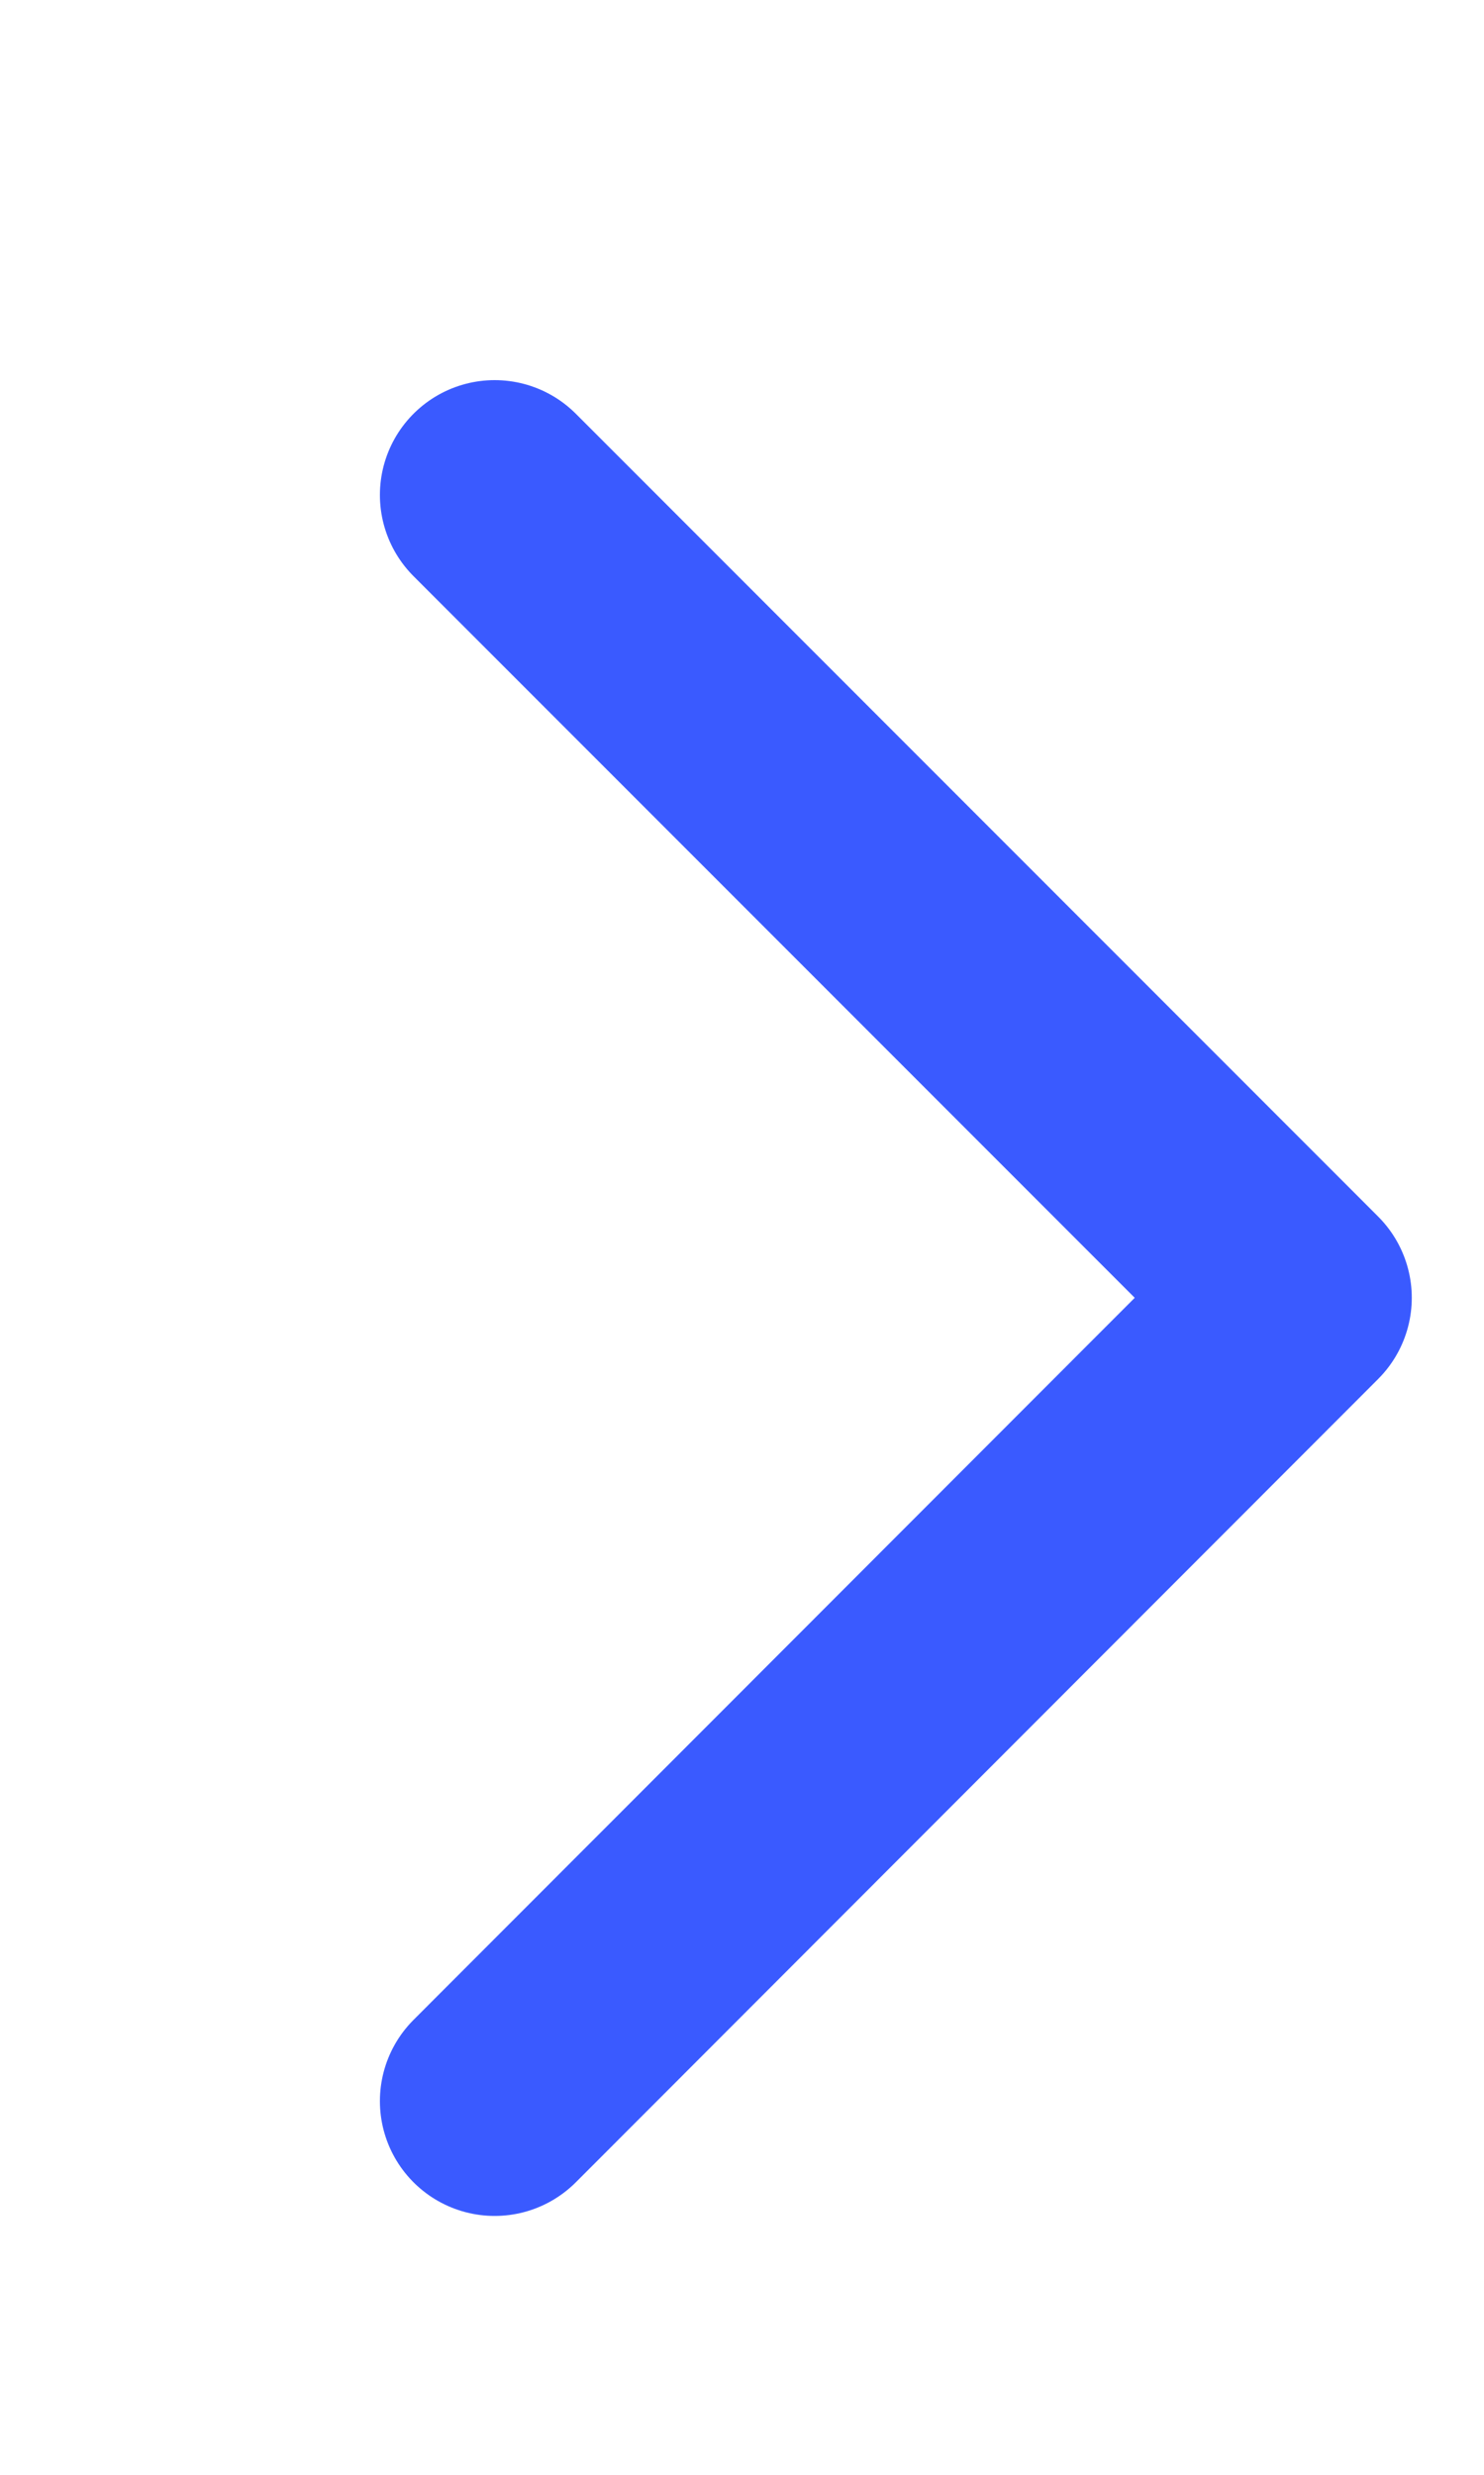
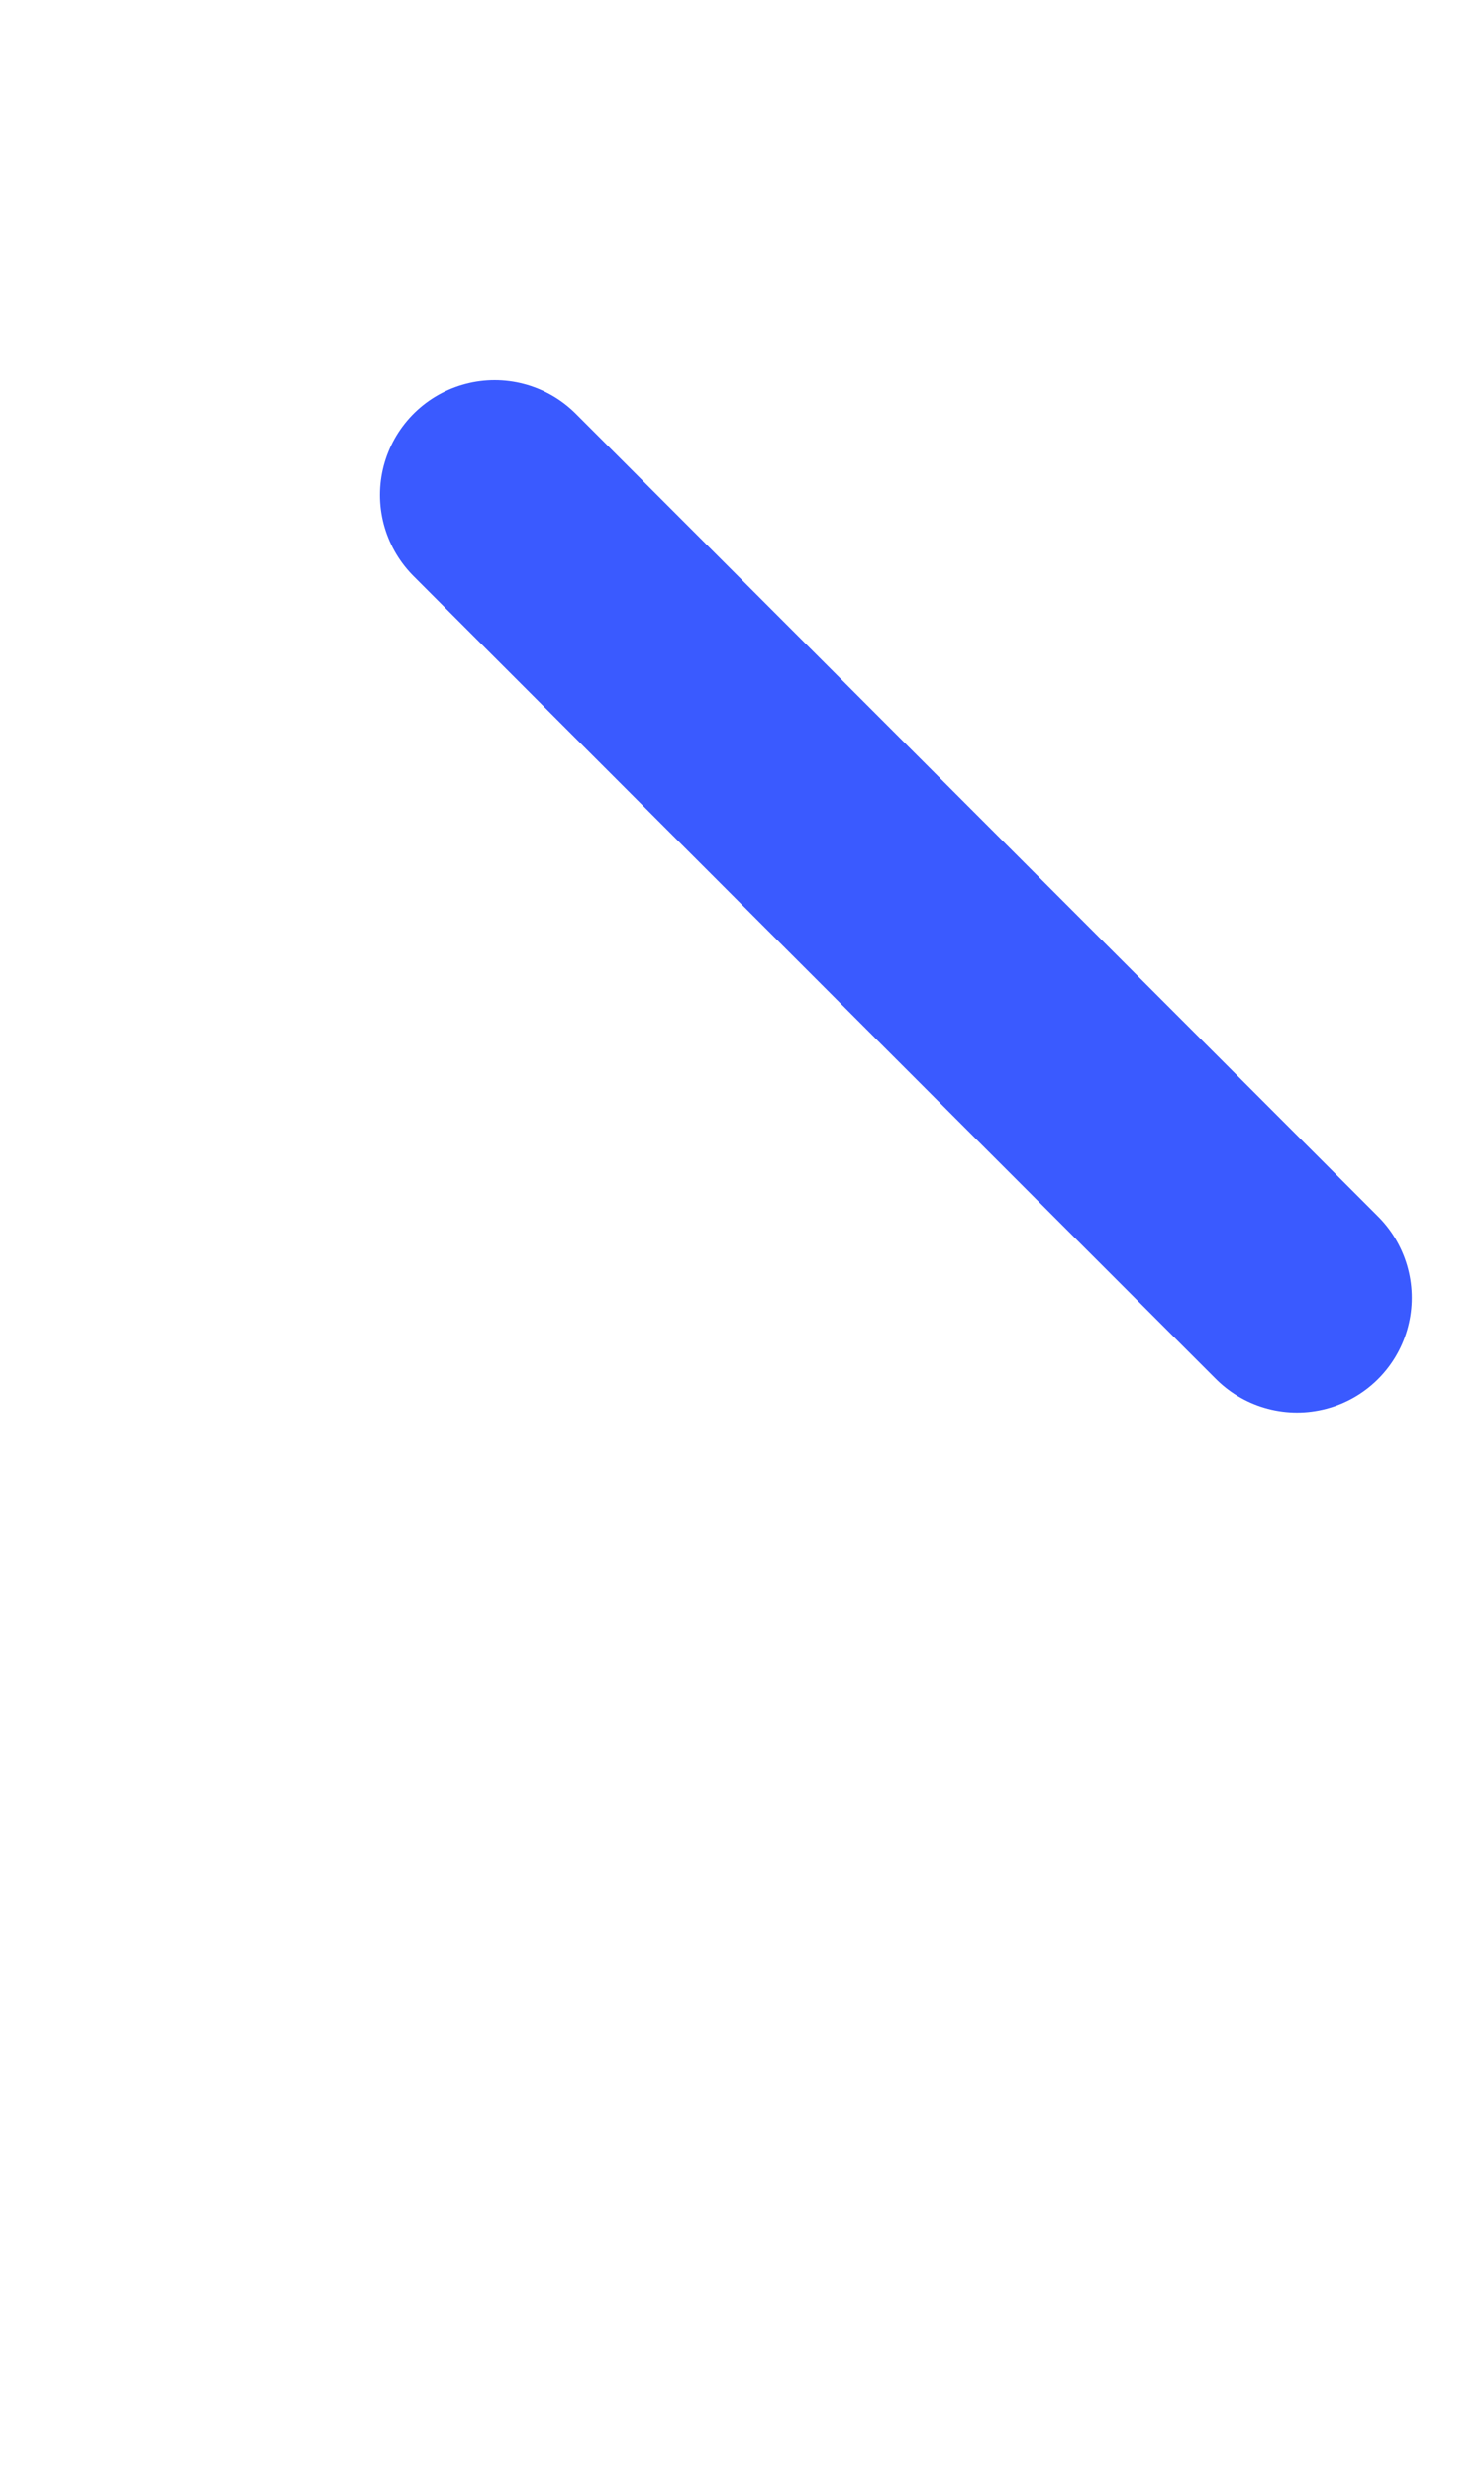
<svg xmlns="http://www.w3.org/2000/svg" fill="none" height="100%" overflow="visible" preserveAspectRatio="none" style="display: block;" viewBox="0 0 3 5" width="100%">
-   <path d="M1 1L2.622 2.622L1 4.245" id="Vector" stroke="#3A5AFF" stroke-linecap="round" stroke-linejoin="round" stroke-width="0.464" />
+   <path d="M1 1L2.622 2.622" id="Vector" stroke="#3A5AFF" stroke-linecap="round" stroke-linejoin="round" stroke-width="0.464" />
</svg>